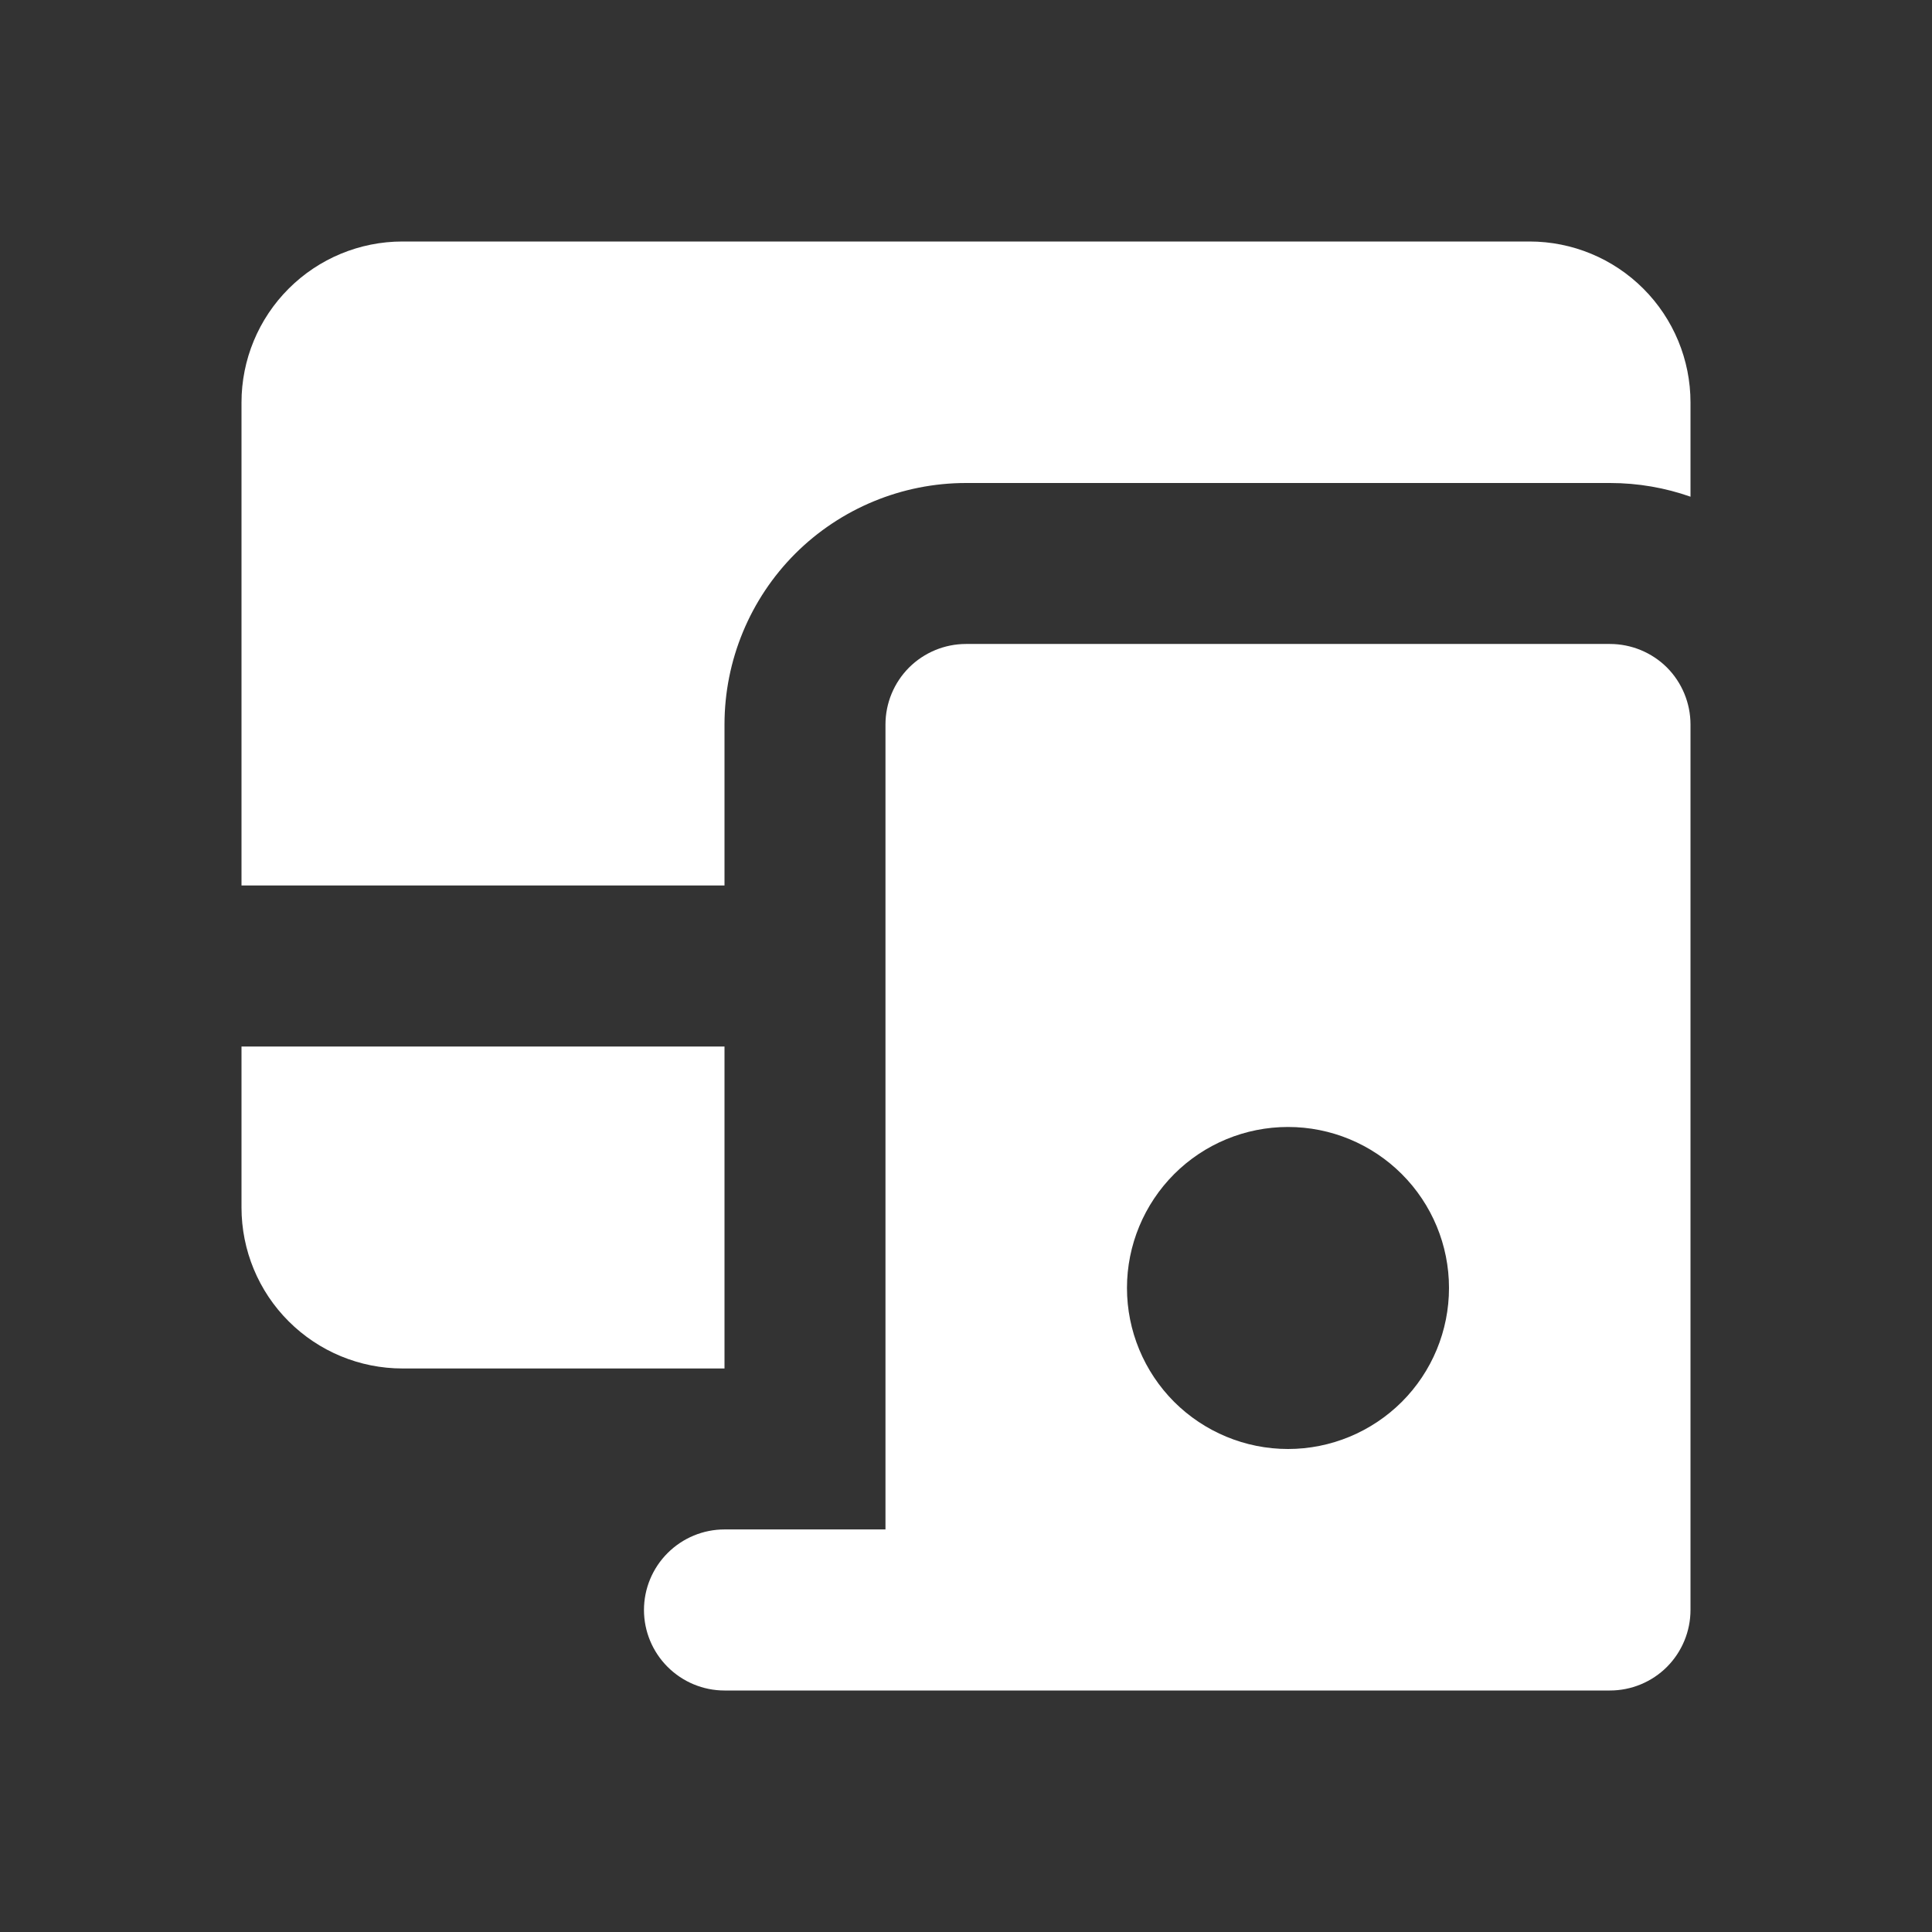
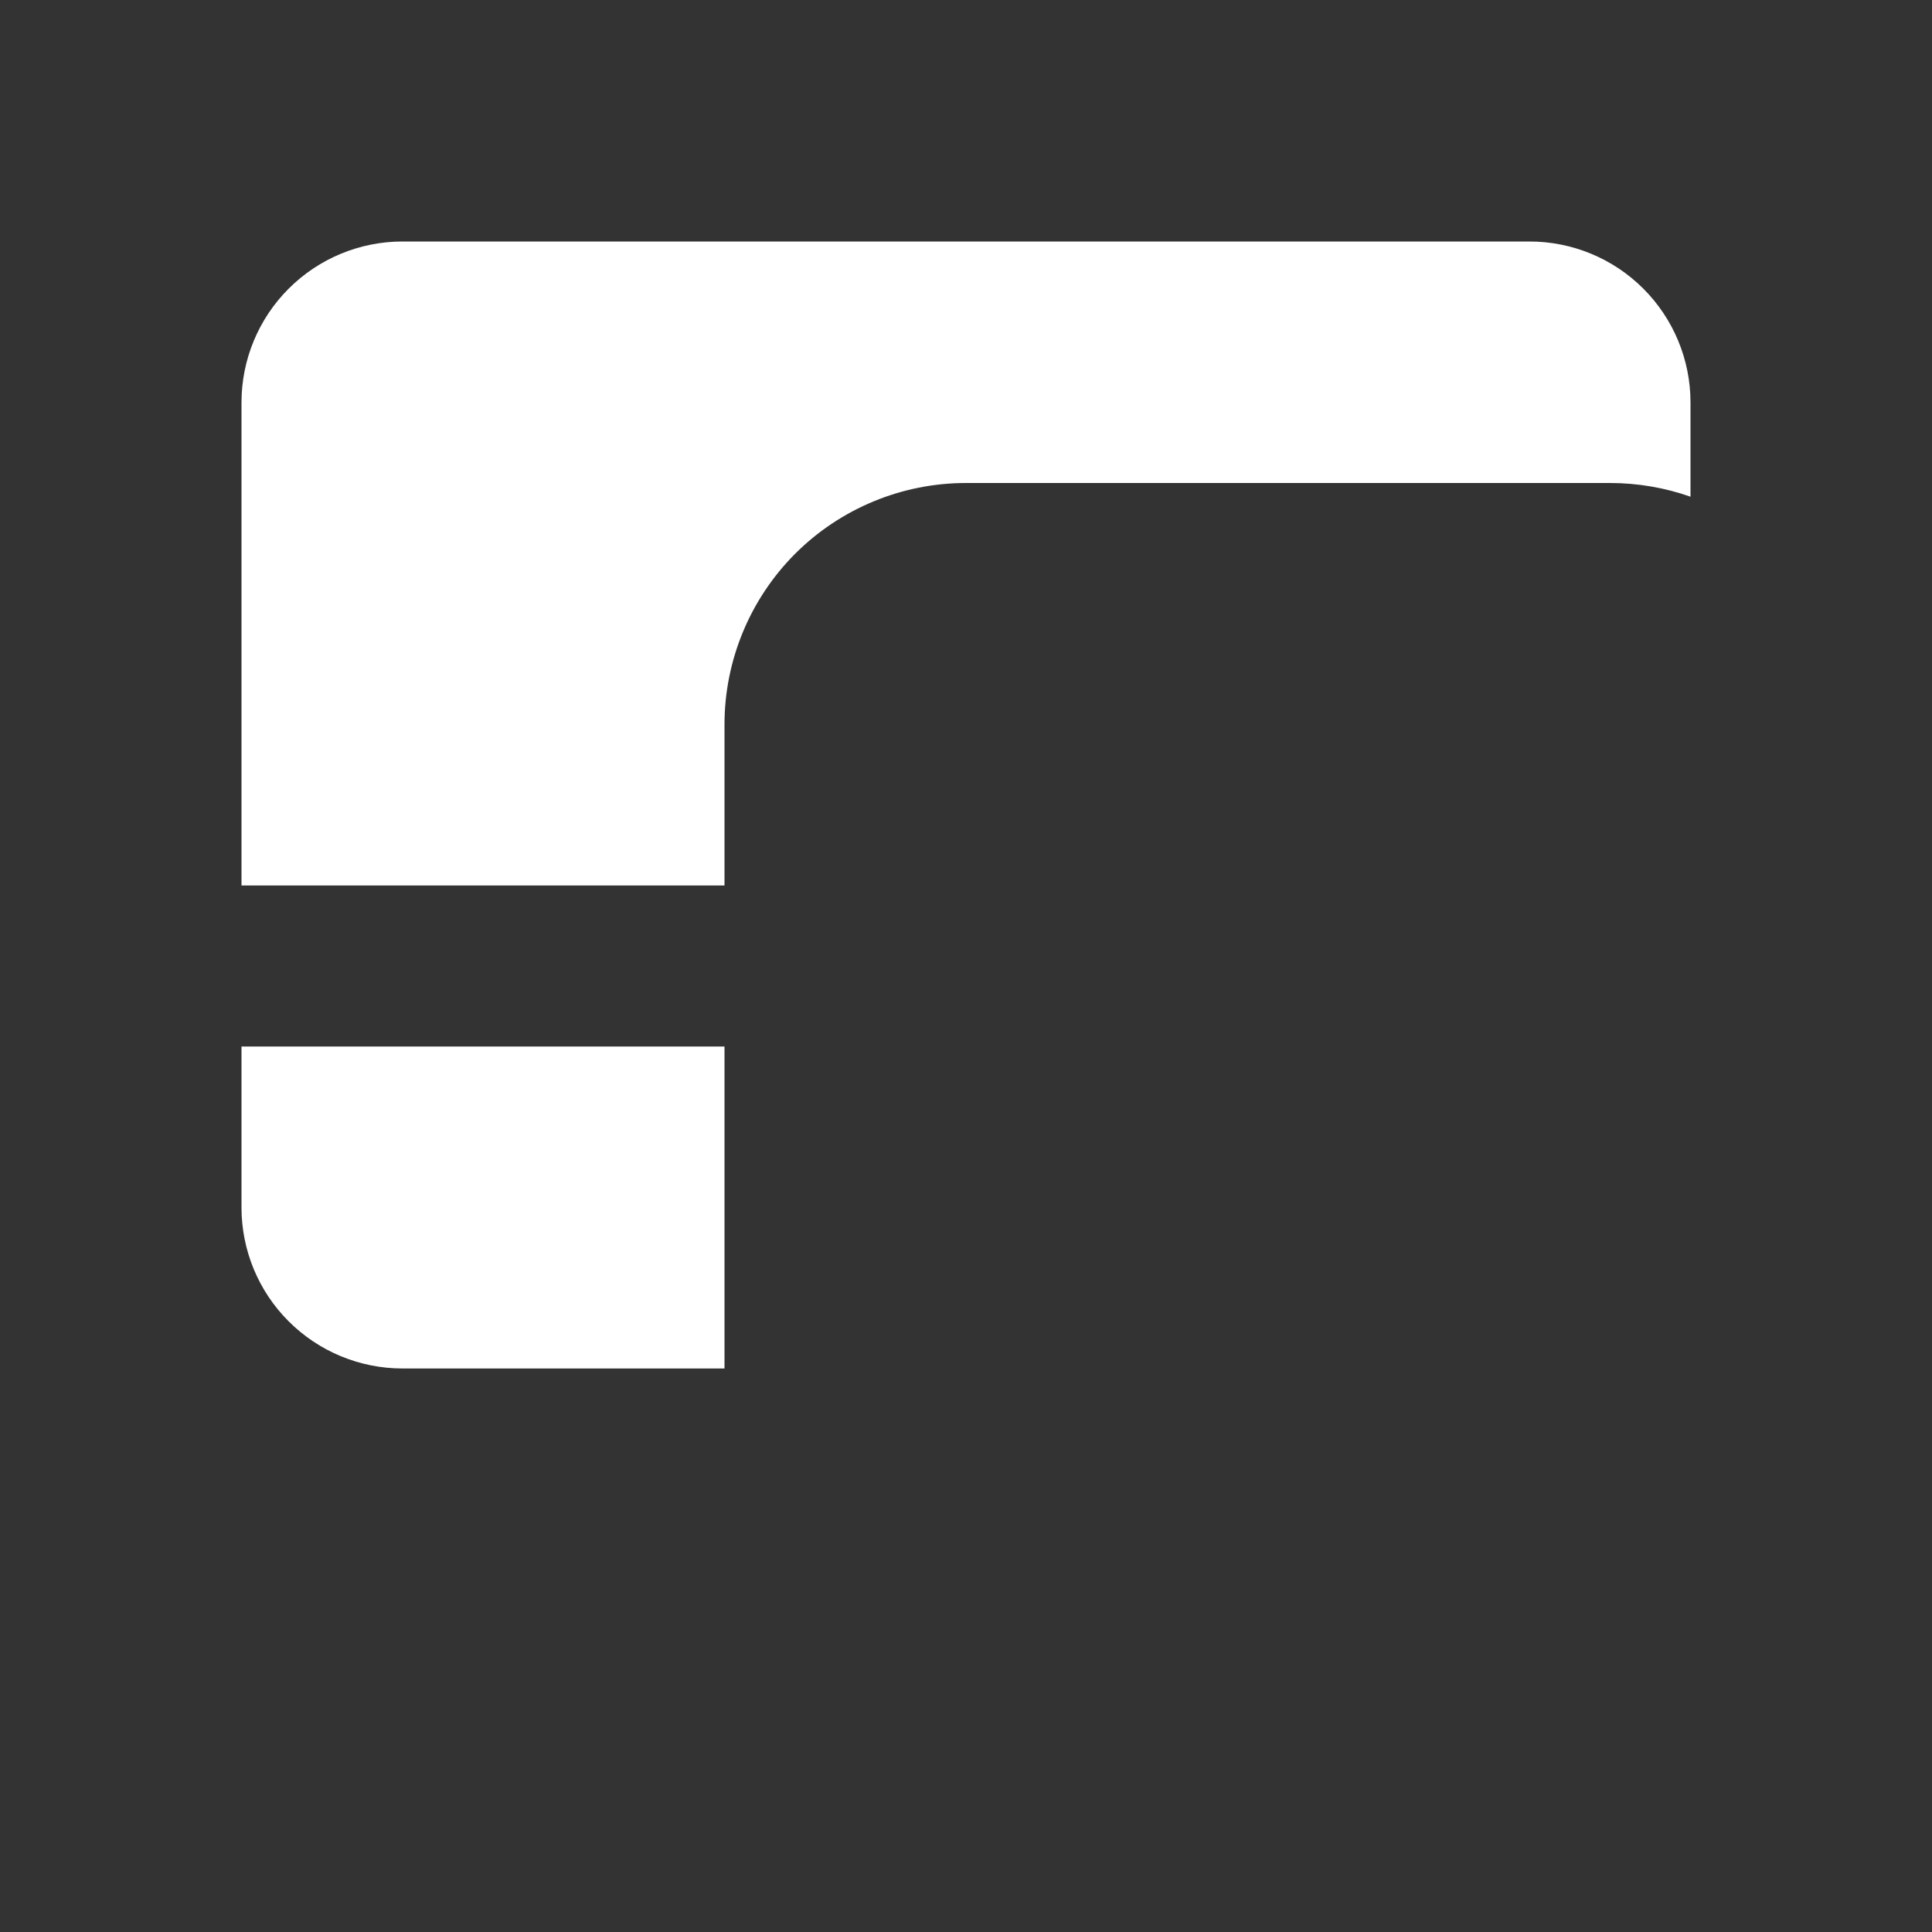
<svg xmlns="http://www.w3.org/2000/svg" width="22" height="22" viewBox="0 0 22 22" fill="none">
  <rect x="0" y="0" width="22" height="22" fill="#333333" stroke="none" />
-   <path fill-rule="evenodd" clip-rule="evenodd" d="M11 7.333C10.757 7.333 10.524 7.43 10.352 7.601C10.18 7.773 10.083 8.007 10.083 8.25V17.416H8.25C8.007 17.416 7.774 17.513 7.602 17.685C7.43 17.857 7.333 18.09 7.333 18.333C7.333 18.576 7.43 18.809 7.602 18.981C7.774 19.153 8.007 19.25 8.25 19.25H18.333C18.576 19.25 18.81 19.153 18.982 18.981C19.153 18.809 19.25 18.576 19.25 18.333V8.25C19.25 8.007 19.153 7.773 18.982 7.601C18.81 7.43 18.576 7.333 18.333 7.333H11ZM14.667 16.5C14.18 16.5 13.714 16.306 13.37 15.963C13.027 15.619 12.833 15.153 12.833 14.666C12.833 14.18 13.027 13.714 13.37 13.37C13.714 13.026 14.18 12.833 14.667 12.833C15.153 12.833 15.619 13.026 15.963 13.37C16.307 13.714 16.5 14.18 16.5 14.666C16.5 15.153 16.307 15.619 15.963 15.963C15.619 16.306 15.153 16.5 14.667 16.5Z" fill="white" />
  <path fill-rule="evenodd" clip-rule="evenodd" d="M4.583 2.75C4.097 2.75 3.631 2.943 3.287 3.287C2.943 3.631 2.75 4.097 2.75 4.583V10.083H8.25V8.25C8.25 7.521 8.54 6.821 9.055 6.305C9.571 5.79 10.271 5.5 11 5.5H18.333C18.654 5.5 18.963 5.555 19.25 5.656V4.583C19.25 4.097 19.057 3.631 18.713 3.287C18.369 2.943 17.903 2.75 17.417 2.75H4.583ZM8.25 11.917H2.75V13.75C2.75 14.236 2.943 14.703 3.287 15.046C3.631 15.39 4.097 15.583 4.583 15.583H8.25V11.917Z" fill="white" />
</svg>